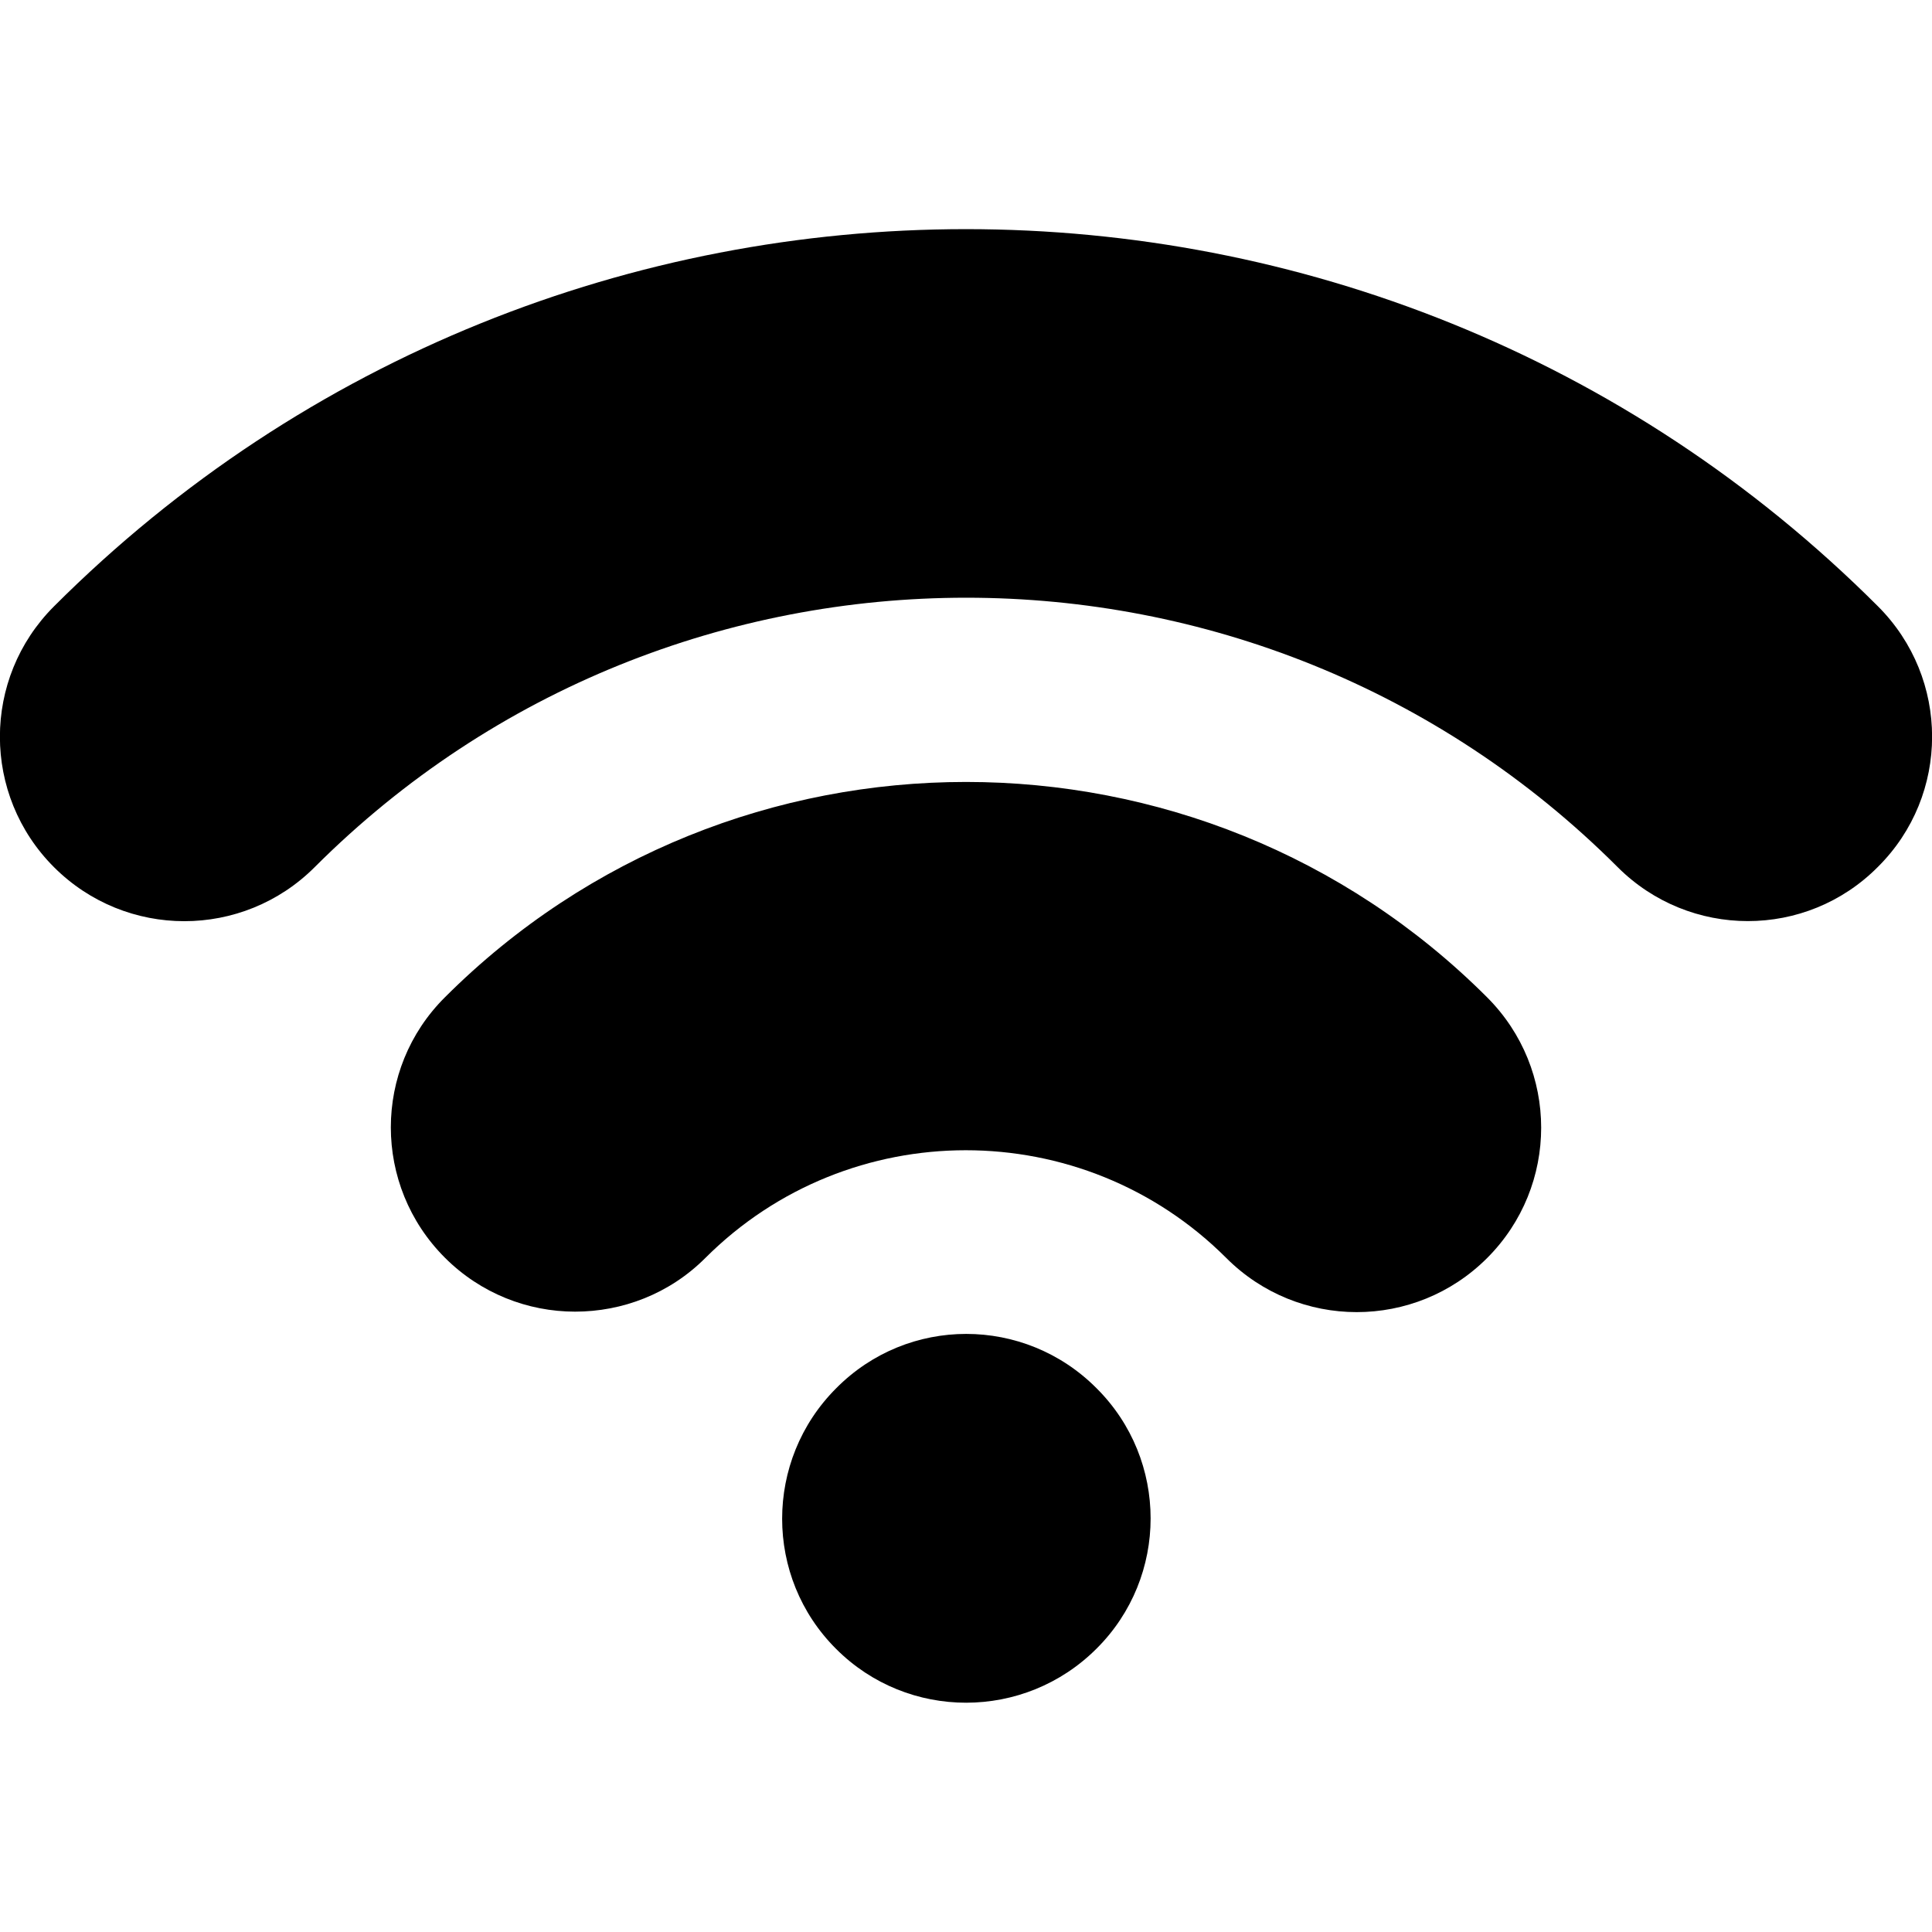
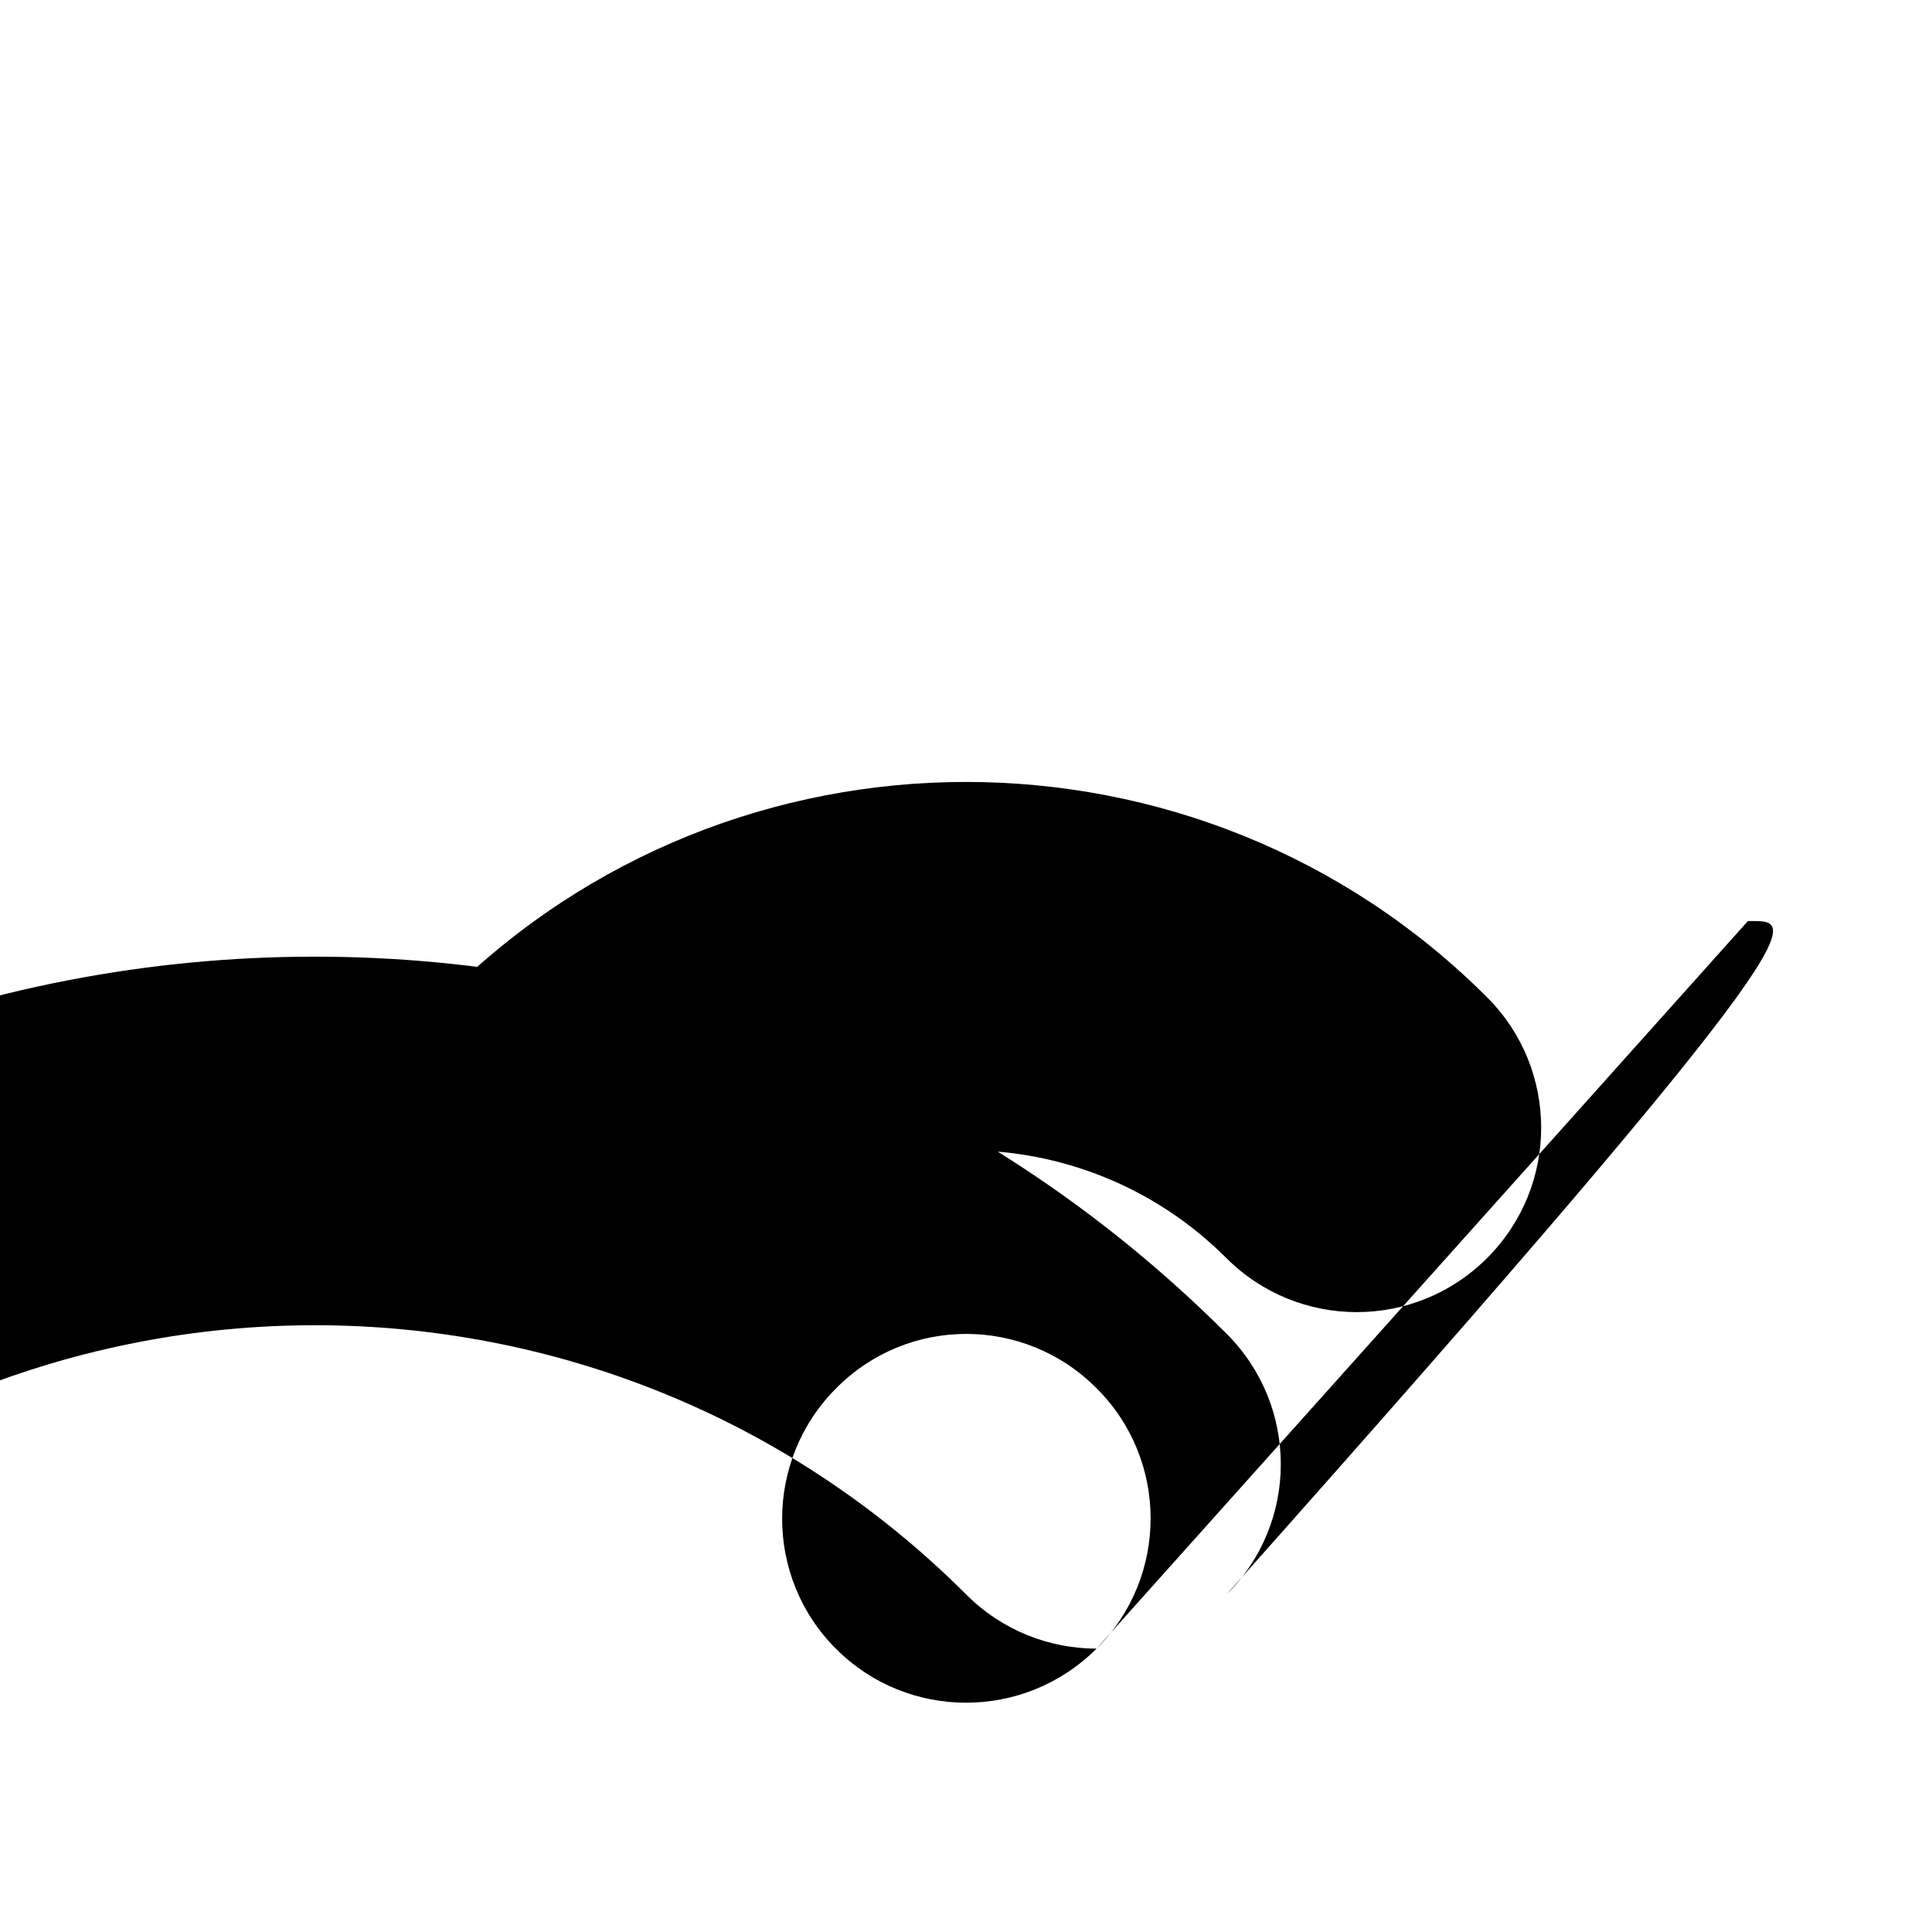
<svg xmlns="http://www.w3.org/2000/svg" version="1.1" id="Layer_1" x="0px" y="0px" viewBox="0 0 512 512" style="enable-background:new 0 0 512 512;" xml:space="preserve">
  <g>
-     <path d="M290.6,436.9c19.1-19,19.1-50,0-69c-19.1-19.2-50-19.2-69,0c-19.1,19.1-19.1,50.1,0,69.1C240.6,456,271.5,456,290.6,436.9z    M463.2,244.1c-12.5,0-25-4.8-34.5-14.3c-95.2-95.2-250.1-95.2-345.3,0c-19.1,19.1-50,19.1-69.1,0c-19.1-19.1-19.1-50,0-69.1   c133.3-133.3,350.1-133.3,483.4,0c19.1,19.1,19.1,50,0,69C488.2,239.3,475.7,244.1,463.2,244.1z M152.4,347.6   c-12.5,0-25-4.8-34.5-14.3c-19.1-19.1-19.1-50,0-69c76.1-76.1,200.1-76.1,276.2,0c19.1,19.1,19.1,50,0,69.1   c-19.1,19.1-50,19.1-69.1,0c-38.1-38.1-100-38.1-138.1,0C177.4,342.9,164.9,347.6,152.4,347.6z" />
+     <path d="M290.6,436.9c19.1-19,19.1-50,0-69c-19.1-19.2-50-19.2-69,0c-19.1,19.1-19.1,50.1,0,69.1C240.6,456,271.5,456,290.6,436.9z    c-12.5,0-25-4.8-34.5-14.3c-95.2-95.2-250.1-95.2-345.3,0c-19.1,19.1-50,19.1-69.1,0c-19.1-19.1-19.1-50,0-69.1   c133.3-133.3,350.1-133.3,483.4,0c19.1,19.1,19.1,50,0,69C488.2,239.3,475.7,244.1,463.2,244.1z M152.4,347.6   c-12.5,0-25-4.8-34.5-14.3c-19.1-19.1-19.1-50,0-69c76.1-76.1,200.1-76.1,276.2,0c19.1,19.1,19.1,50,0,69.1   c-19.1,19.1-50,19.1-69.1,0c-38.1-38.1-100-38.1-138.1,0C177.4,342.9,164.9,347.6,152.4,347.6z" />
  </g>
</svg>